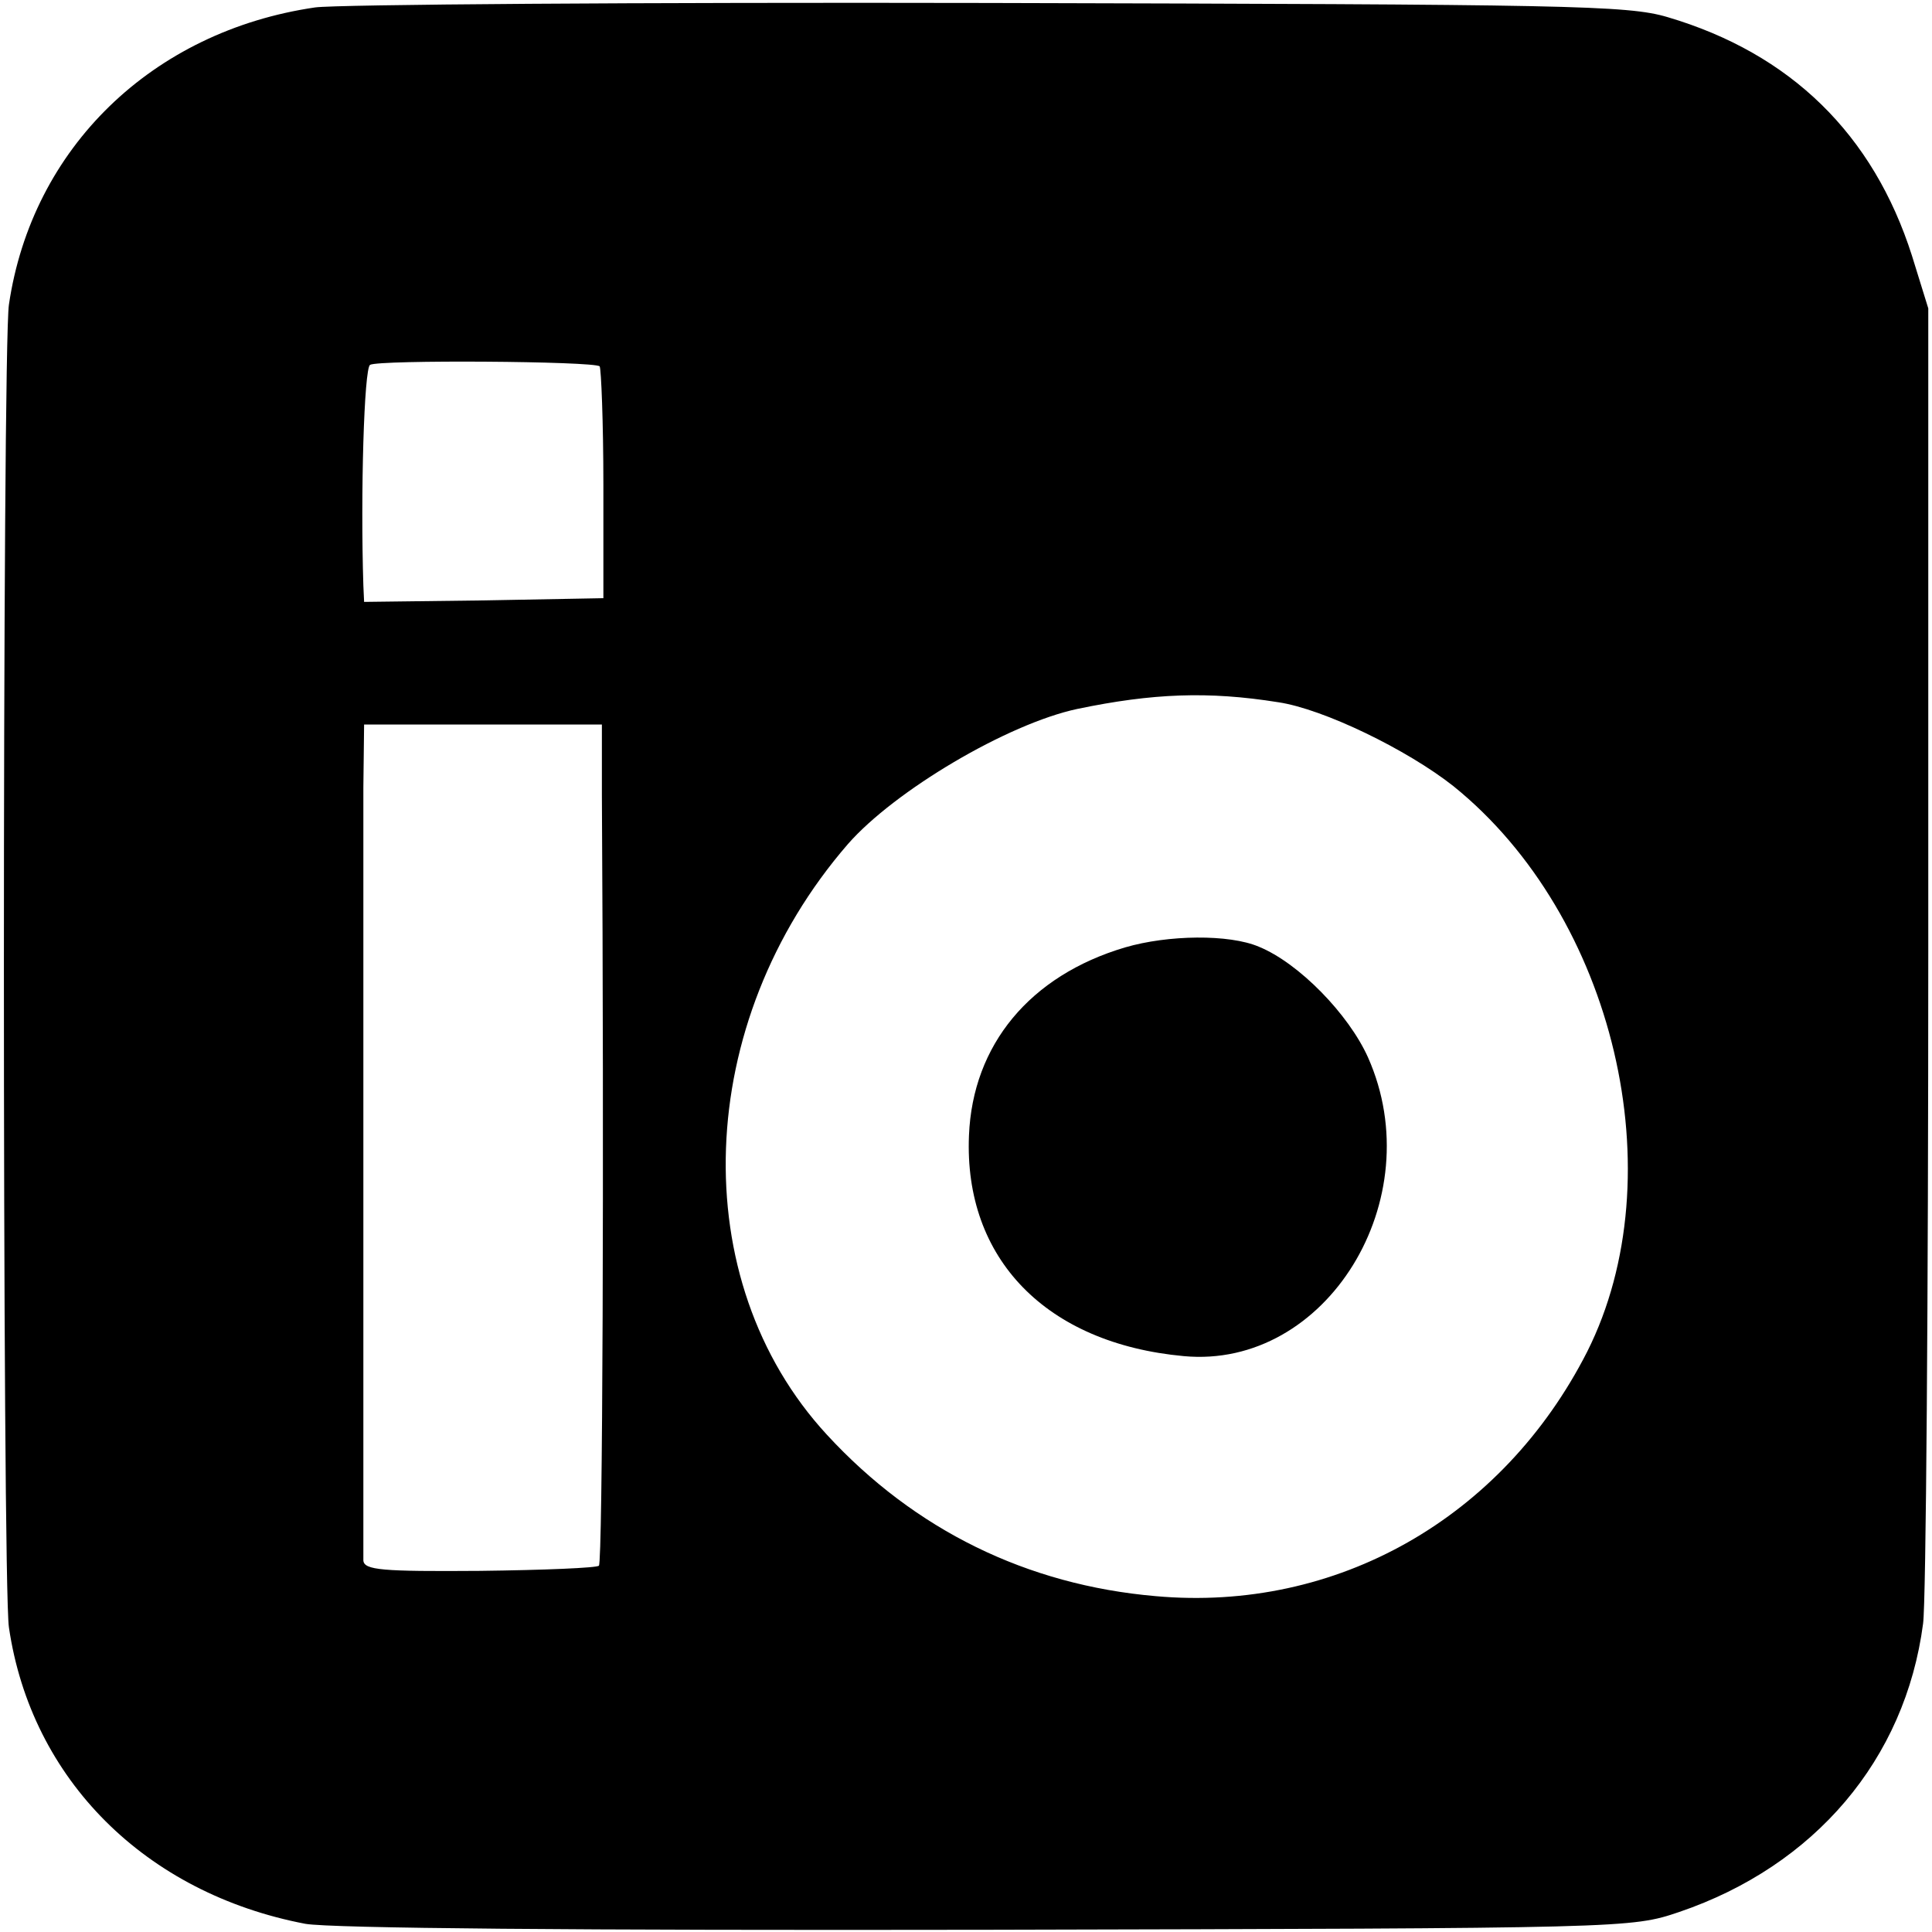
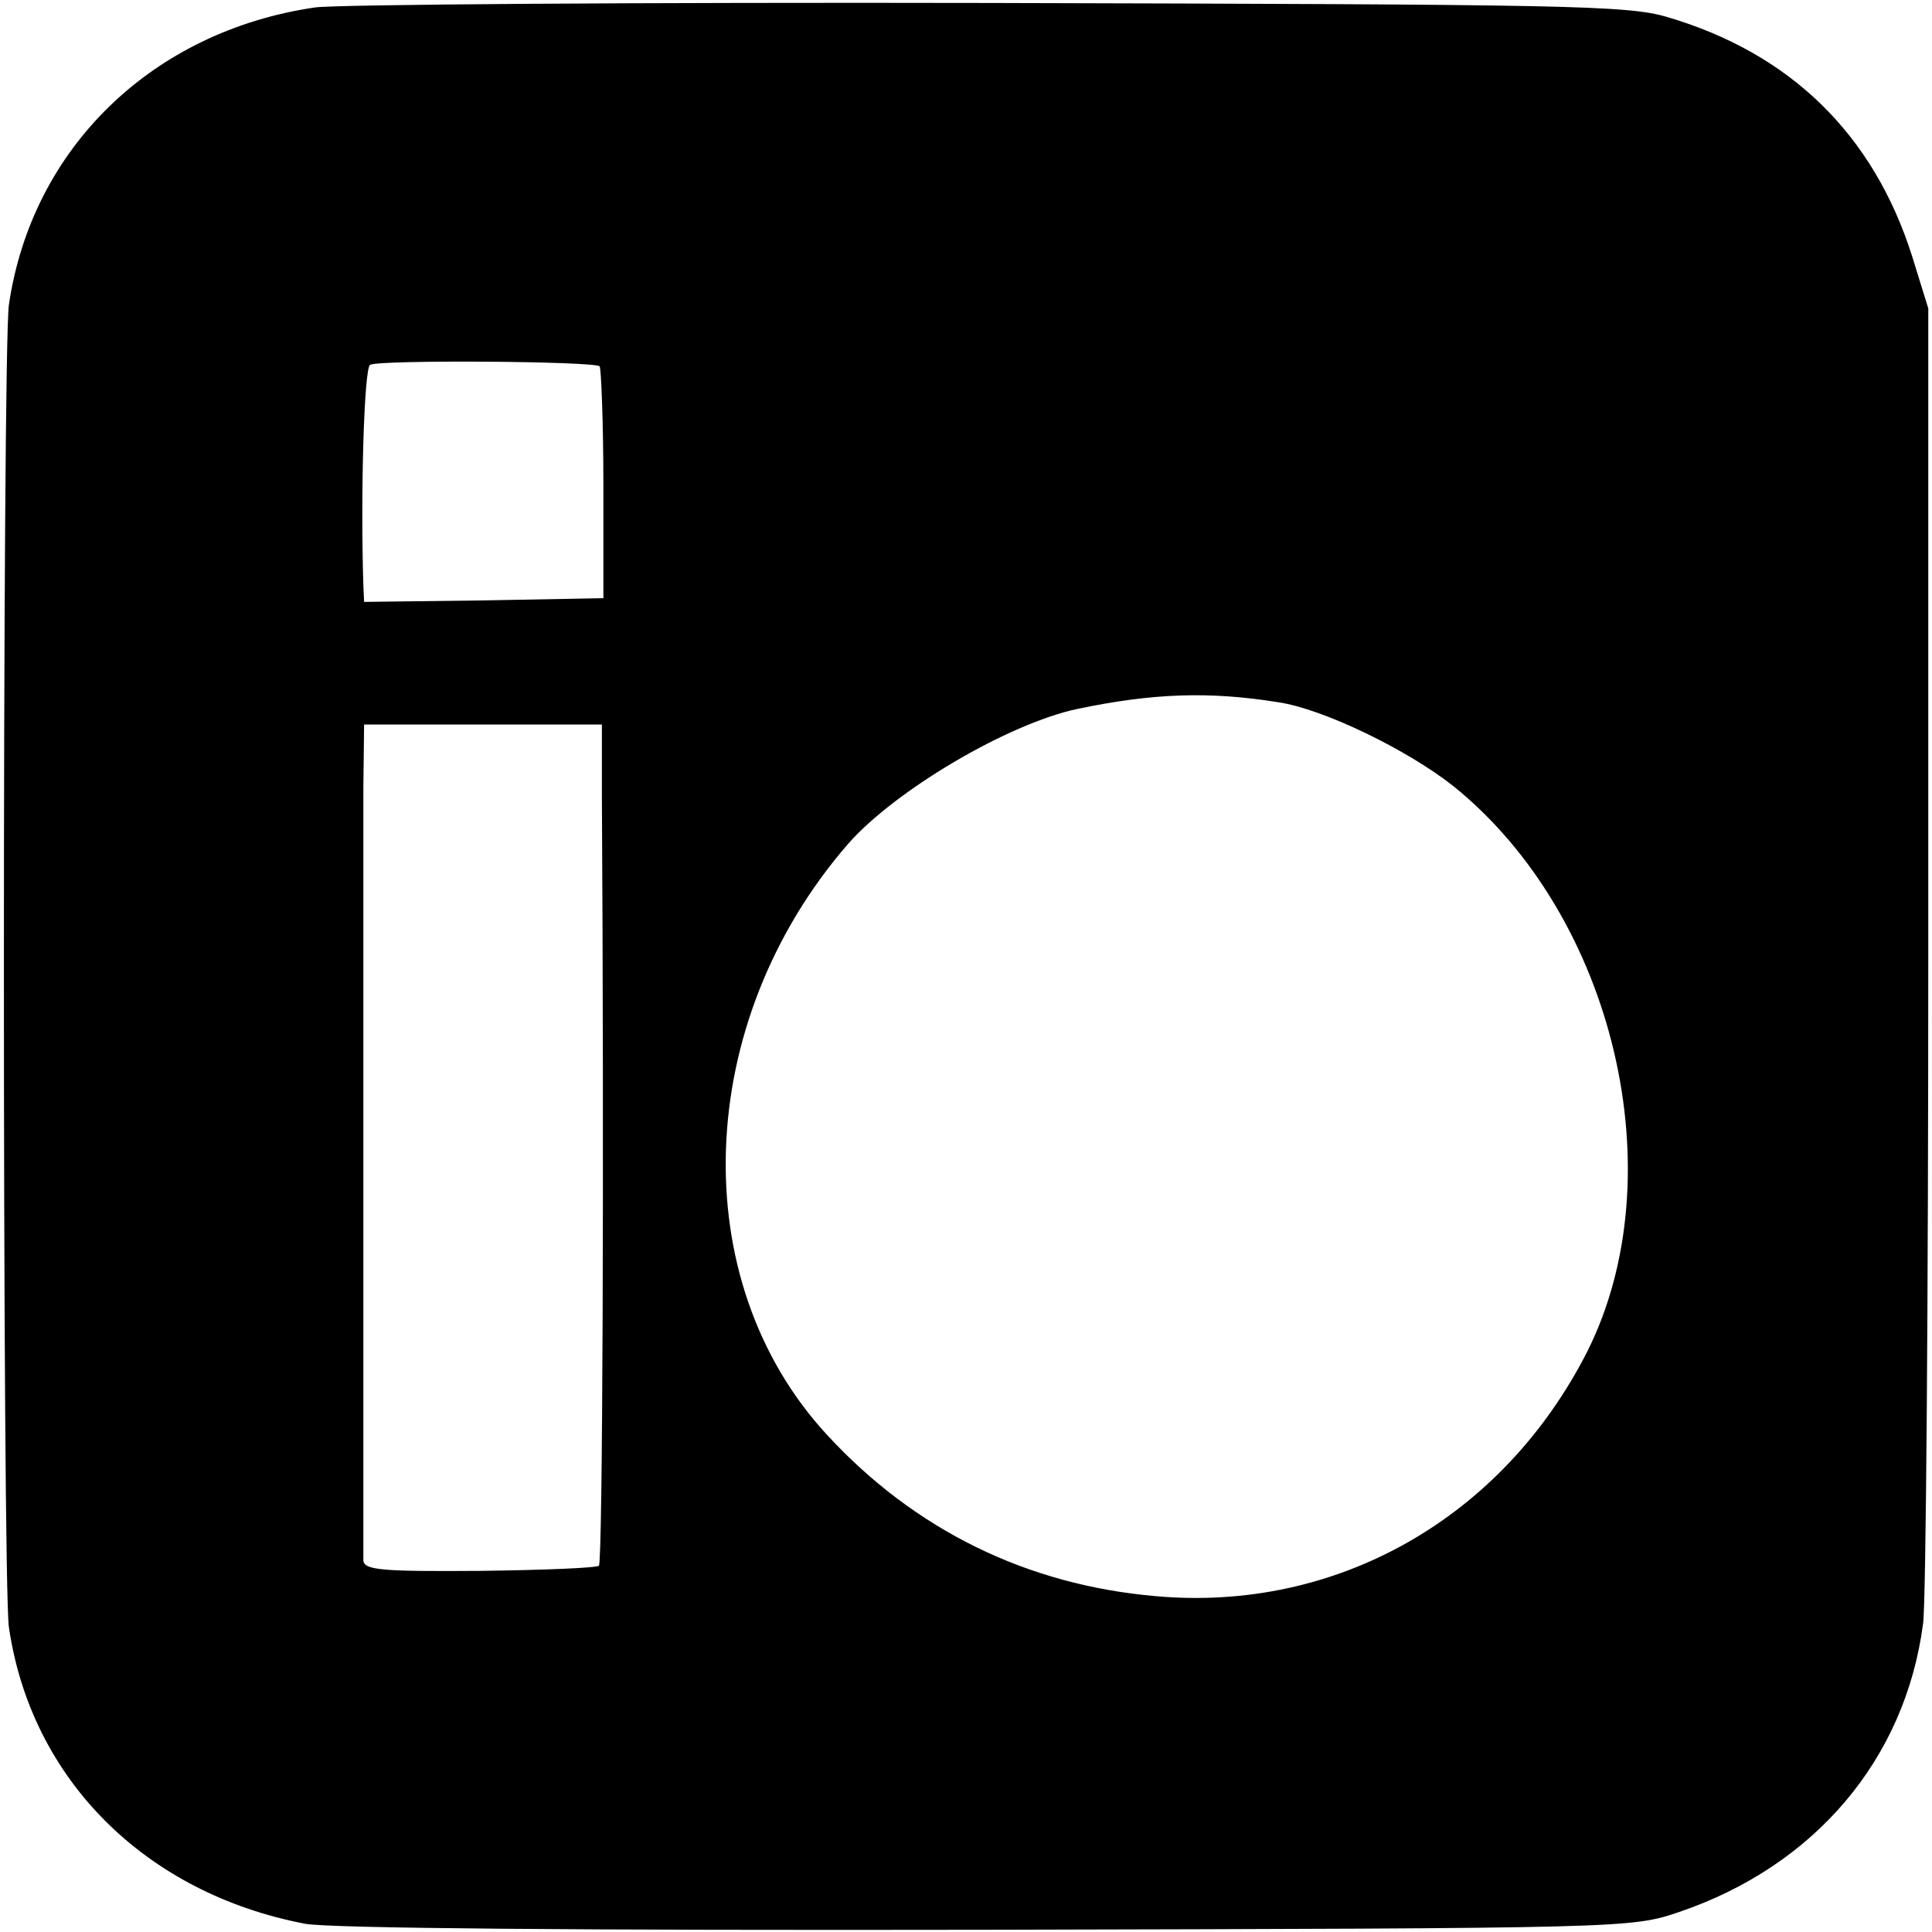
<svg xmlns="http://www.w3.org/2000/svg" version="1.0" width="260pt" height="260pt" viewBox="0 0 260 260" preserveAspectRatio="xMidYMid meet">
  <g transform="translate(0,260) scale(0.1,-0.1)" fill="#000000" stroke="none">
    <path d="M424 2590 c-219 -32 -381 -189 -412 -400 -9 -59 -9 -1721 0 -1780 30 -205 184 -358 399 -399 35 -6 364 -9 919 -8 862 2 865 2 930 24 182 62 304 205 328 388 4 28 7 437 7 910 l0 860 -22 71 c-52 163 -163 272 -329 321 -54 16 -133 17 -914 19 -470 1 -878 -2 -906 -6z m383 -483 c2 -3 5 -75 5 -159 l0 -153 -161 -3 -161 -2 -1 22 c-4 124 1 292 9 297 12 7 301 5 309 -2z m913 -452 c61 -9 174 -64 236 -113 217 -175 299 -524 180 -761 -114 -224 -337 -351 -581 -329 -173 15 -324 89 -442 217 -192 208 -180 555 28 795 63 72 215 162 309 182 101 21 176 24 270 9z m-910 -125 c3 -492 1 -1033 -4 -1037 -2 -3 -75 -6 -160 -7 -132 -1 -156 1 -157 14 0 19 0 929 0 1040 l1 85 160 0 160 0 0 -95z" />
-     <path d="M1514 1325 c-128 -38 -205 -131 -210 -253 -7 -166 104 -280 289 -297 192 -18 333 211 248 402 -26 58 -93 127 -147 149 -40 17 -122 16 -180 -1z" />
  </g>
</svg>